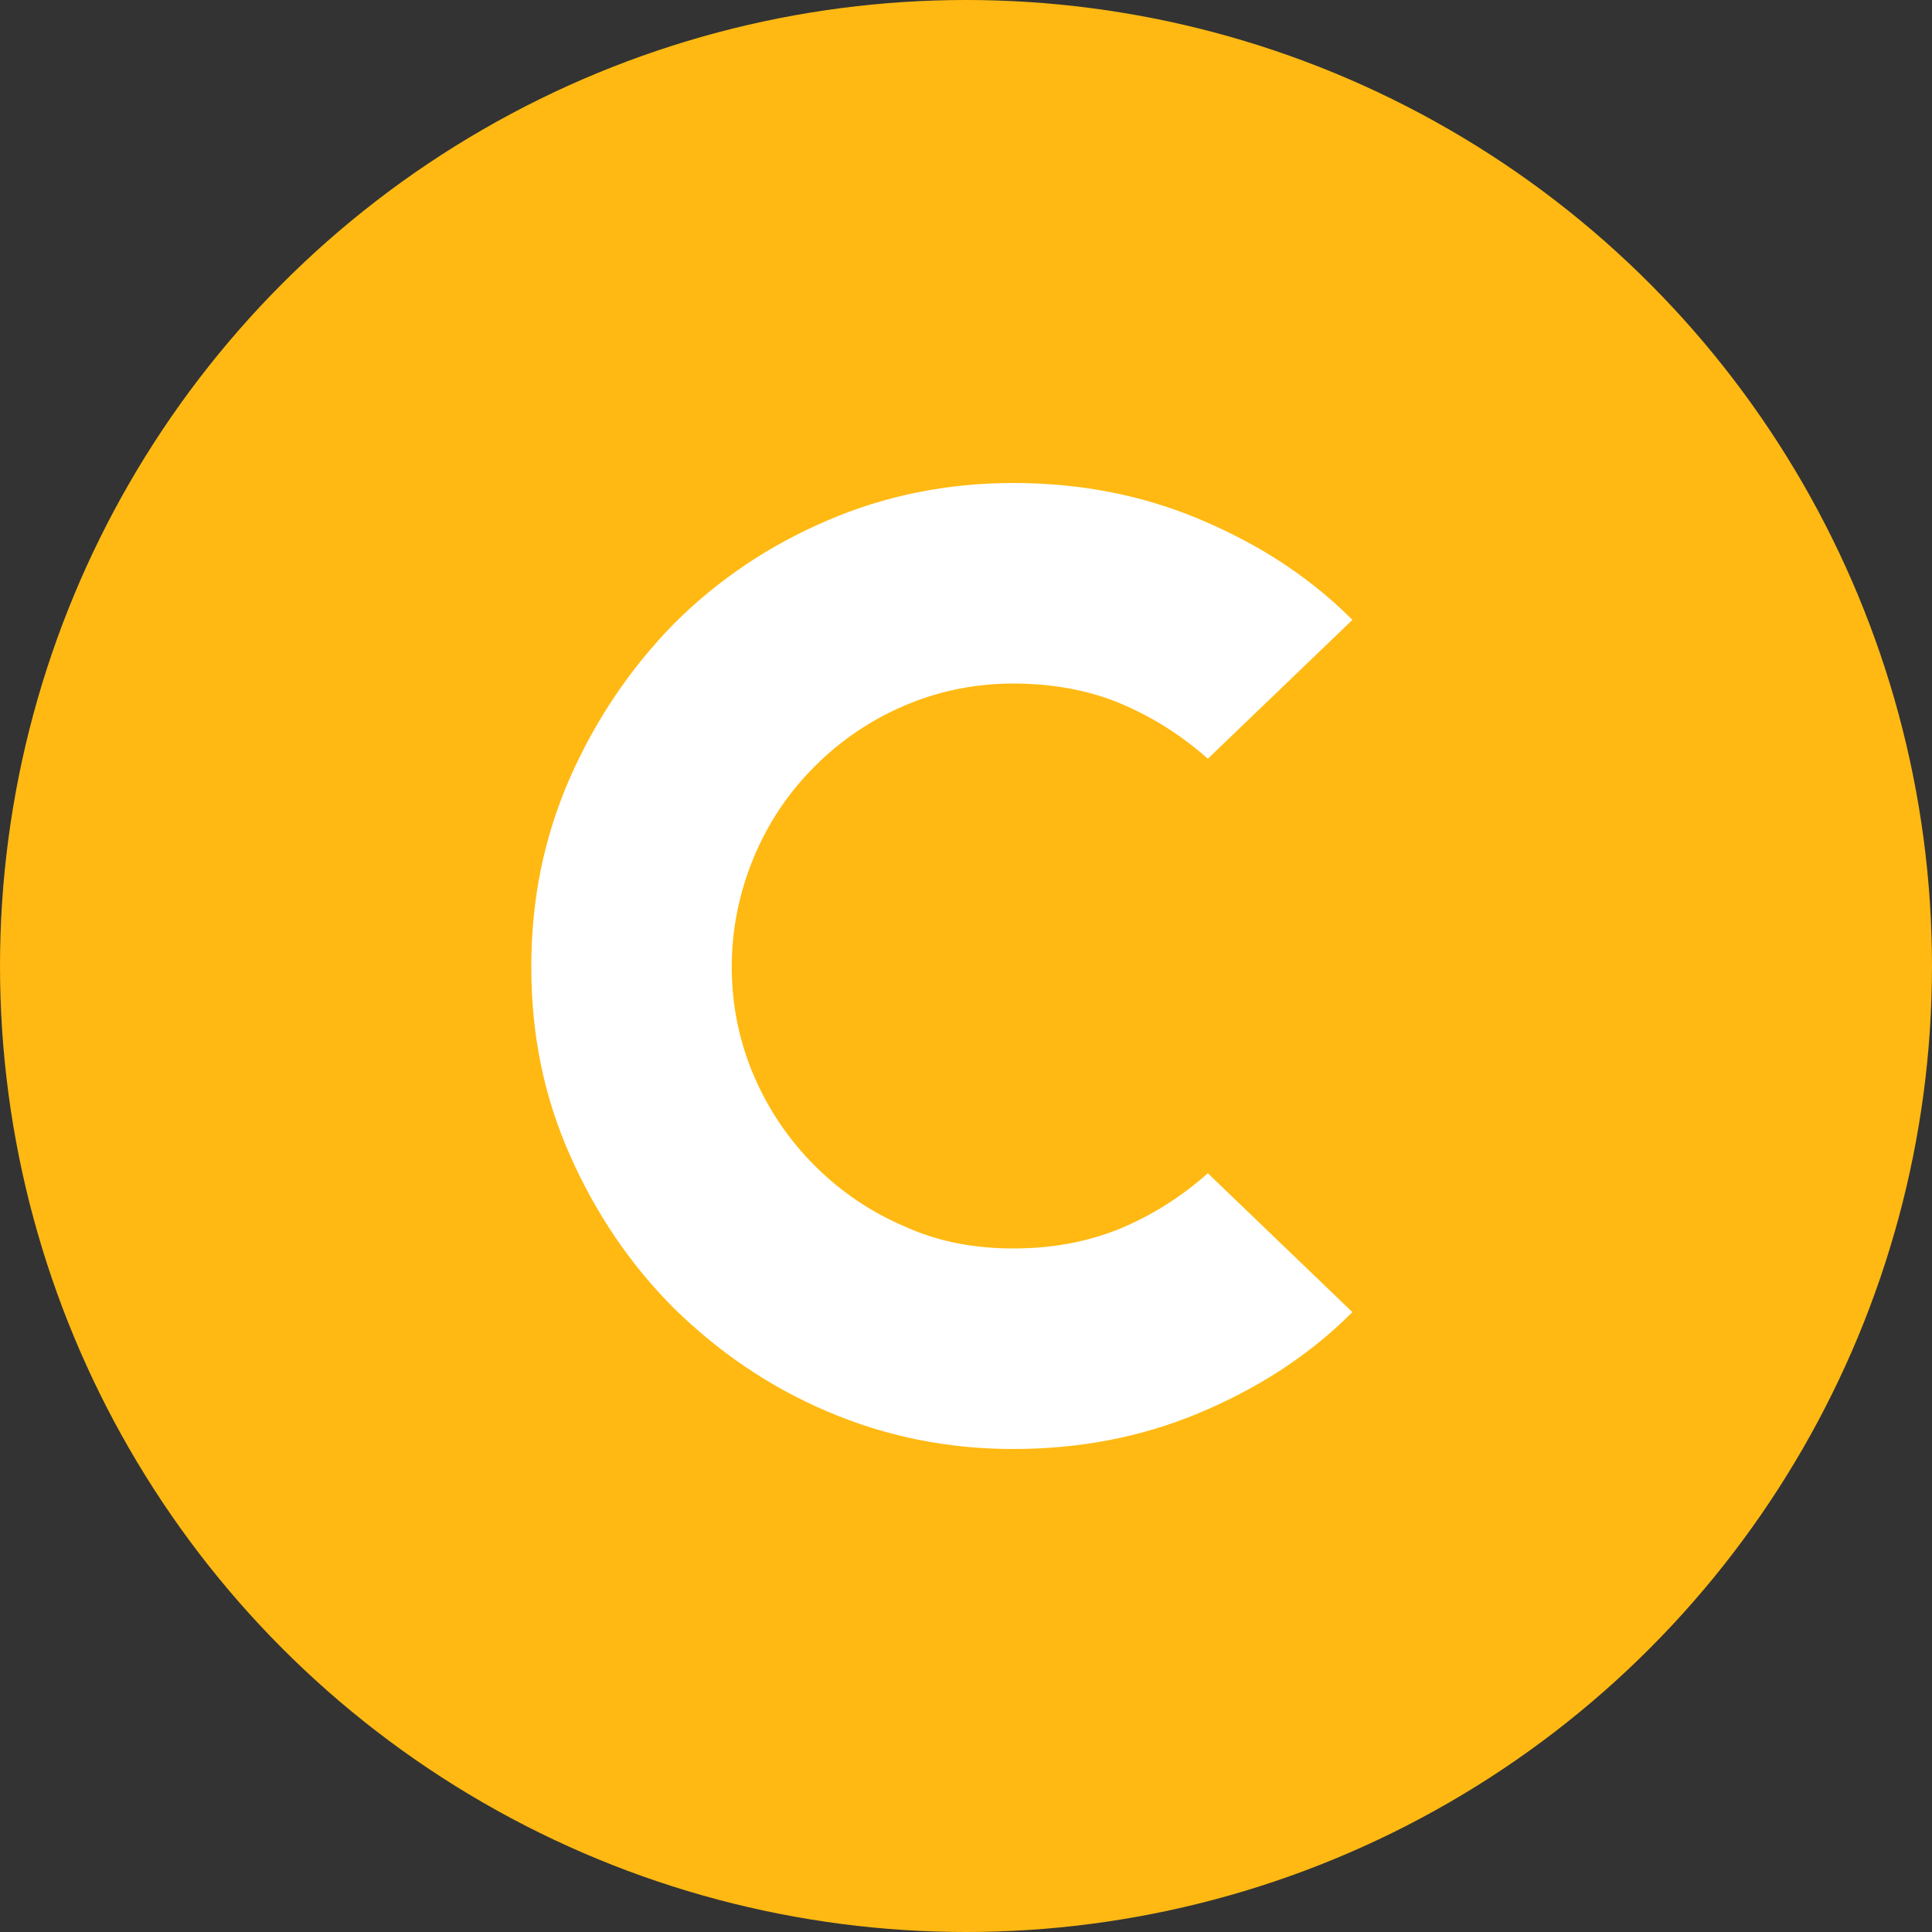
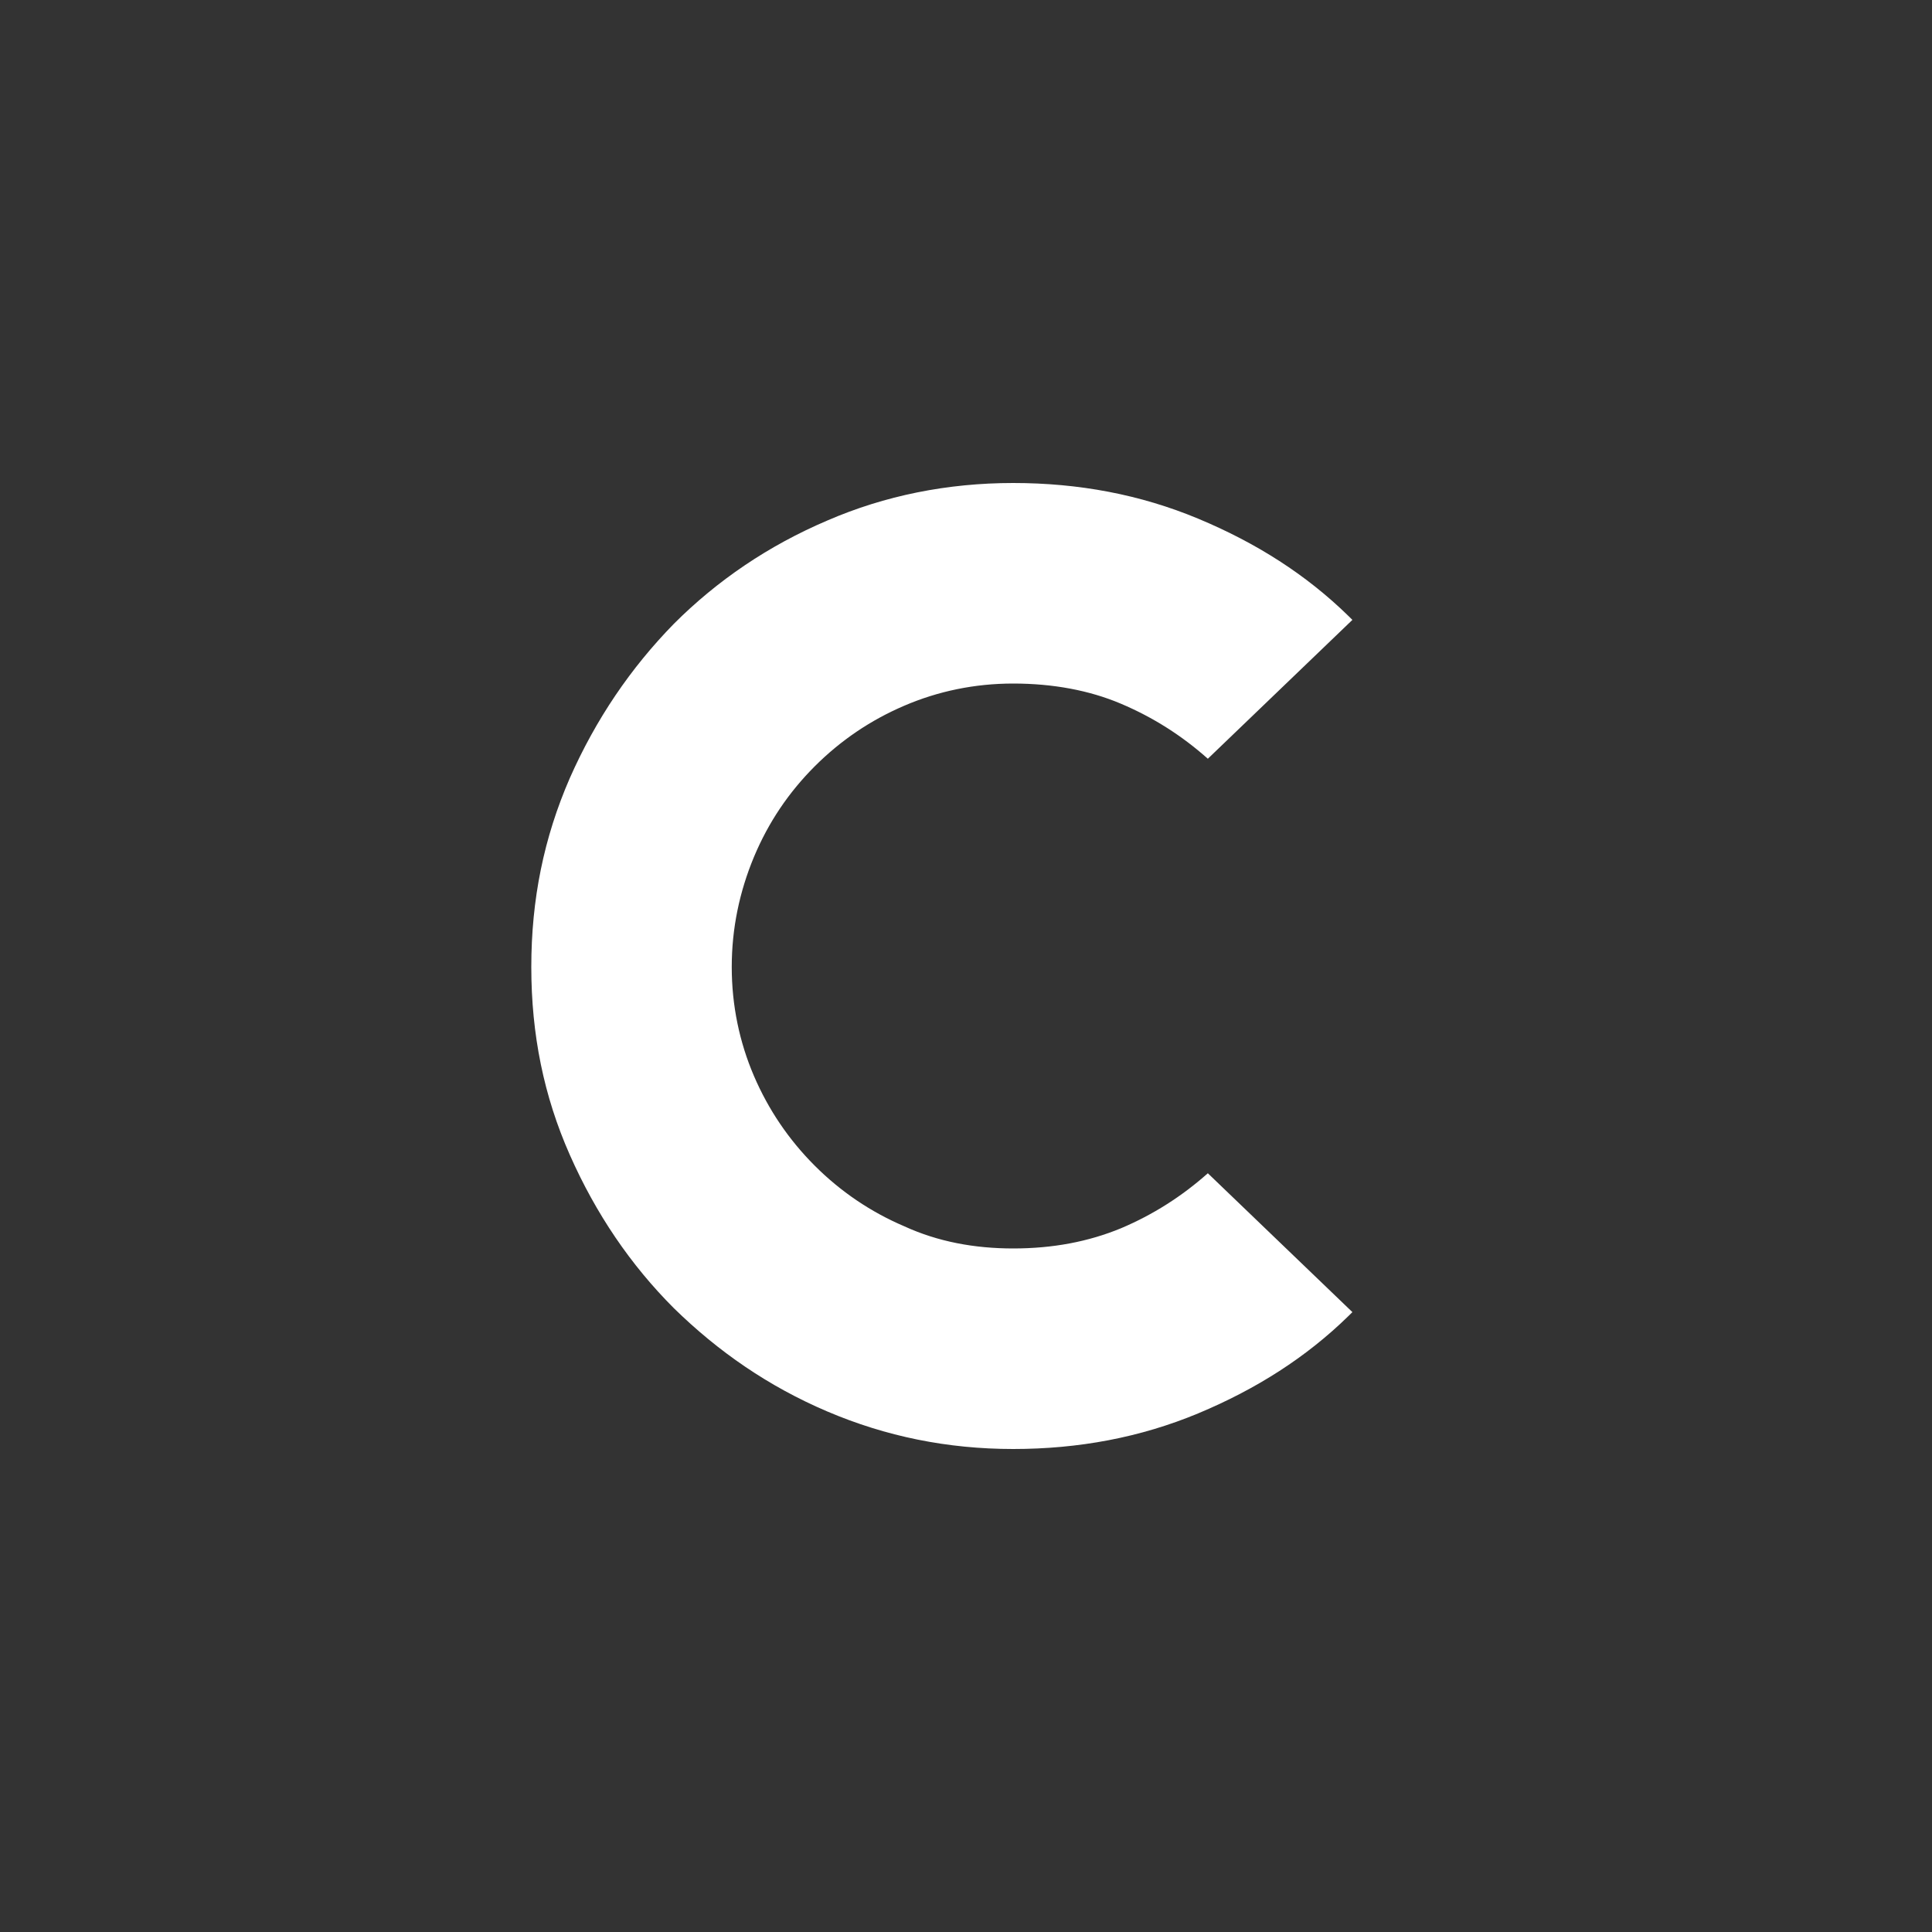
<svg xmlns="http://www.w3.org/2000/svg" width="40" height="40" viewBox="0 0 40 40" fill="none">
  <rect x="0" y="0" width="40" height="40" fill="#333333" stroke="none" />
-   <circle cx="20" cy="20" r="20" fill="#FFB912" />
  <path fill-rule="evenodd" clip-rule="evenodd" d="M20.977 25.848C21.795 25.848 22.533 25.709 23.211 25.429C23.87 25.15 24.468 24.77 25.007 24.291L28 27.166L27.92 27.245C27.042 28.104 26.005 28.762 24.808 29.262C23.61 29.761 22.333 30 20.977 30C19.62 30 18.343 29.741 17.126 29.222C15.909 28.703 14.871 27.984 13.953 27.086C13.055 26.188 12.337 25.13 11.798 23.912C11.259 22.695 11 21.417 11 20.02C11 18.623 11.259 17.345 11.798 16.108C12.337 14.89 13.055 13.832 13.953 12.914C14.851 12.016 15.909 11.297 17.126 10.778C18.323 10.259 19.62 10 20.977 10C22.333 10 23.61 10.239 24.808 10.739C26.005 11.238 27.042 11.896 27.92 12.755L28 12.834L25.007 15.709C24.468 15.229 23.87 14.85 23.211 14.571C22.553 14.291 21.795 14.152 20.977 14.152C20.178 14.152 19.42 14.311 18.722 14.611C18.023 14.91 17.405 15.329 16.866 15.868C16.328 16.407 15.909 17.026 15.609 17.744C15.31 18.463 15.15 19.222 15.15 20.02C15.15 20.818 15.31 21.577 15.609 22.275C15.909 22.974 16.328 23.593 16.866 24.132C17.405 24.671 18.023 25.09 18.722 25.389C19.42 25.709 20.178 25.848 20.977 25.848Z" fill="white" />
</svg>